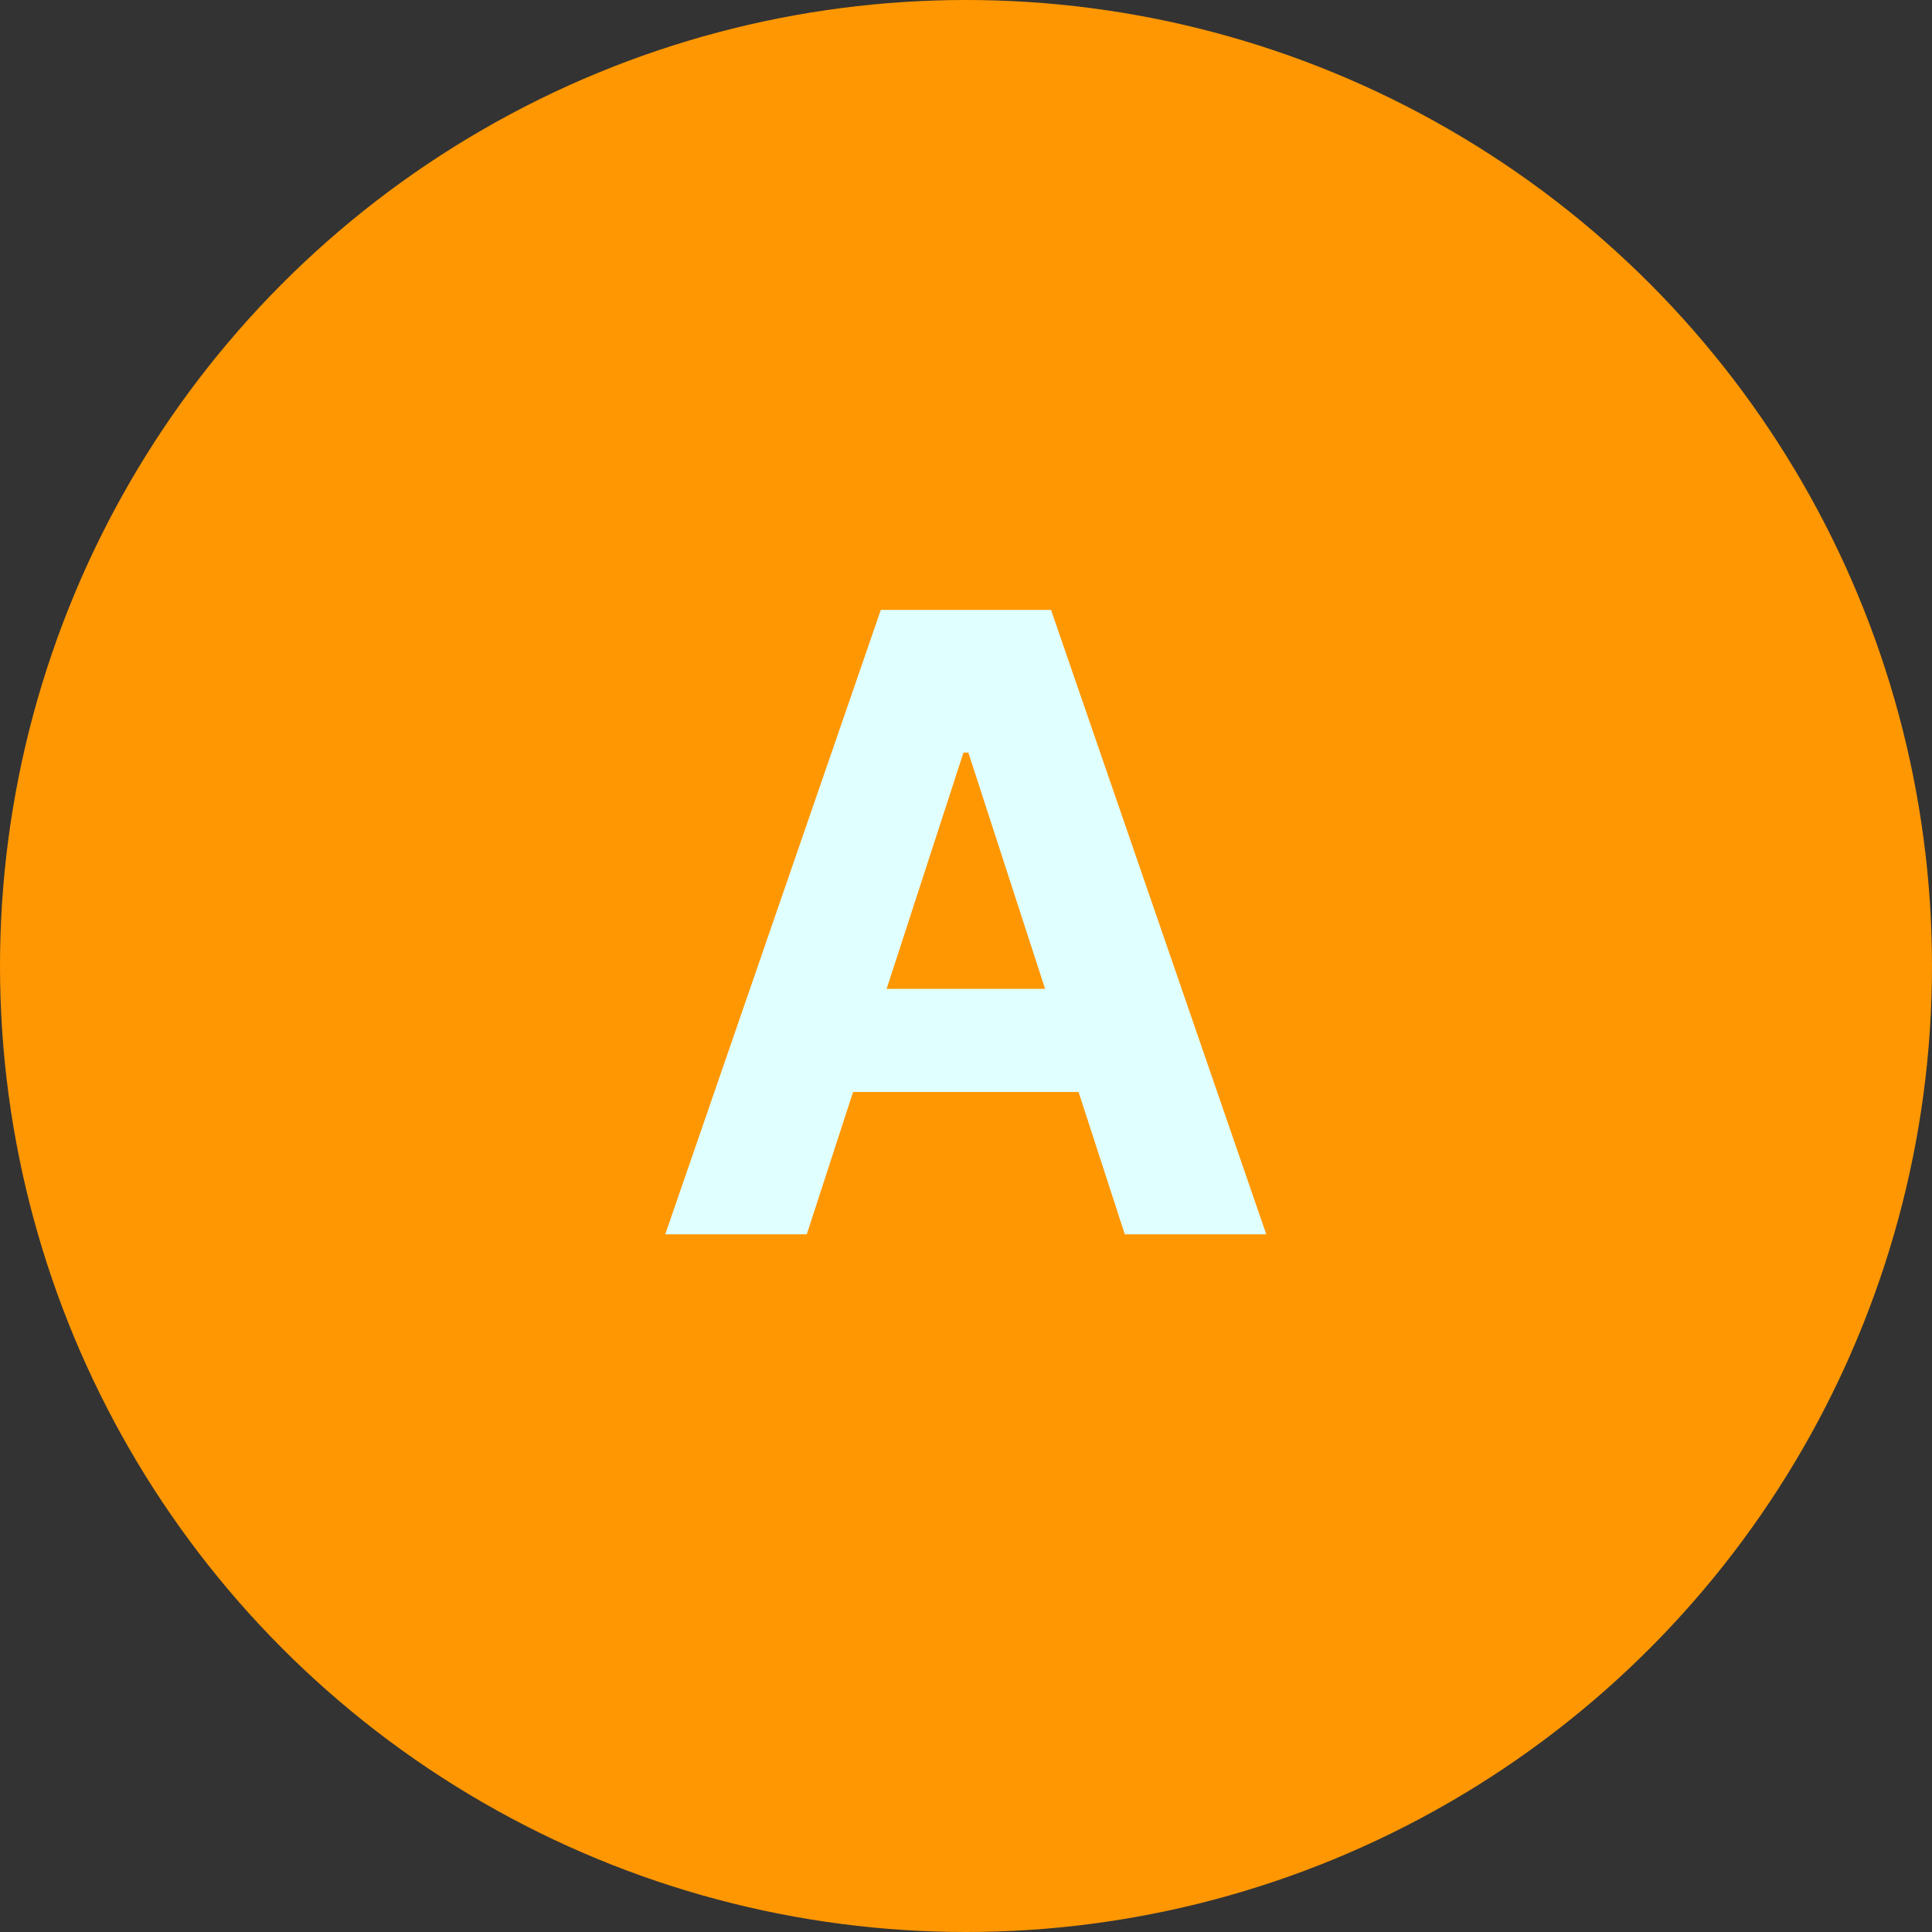
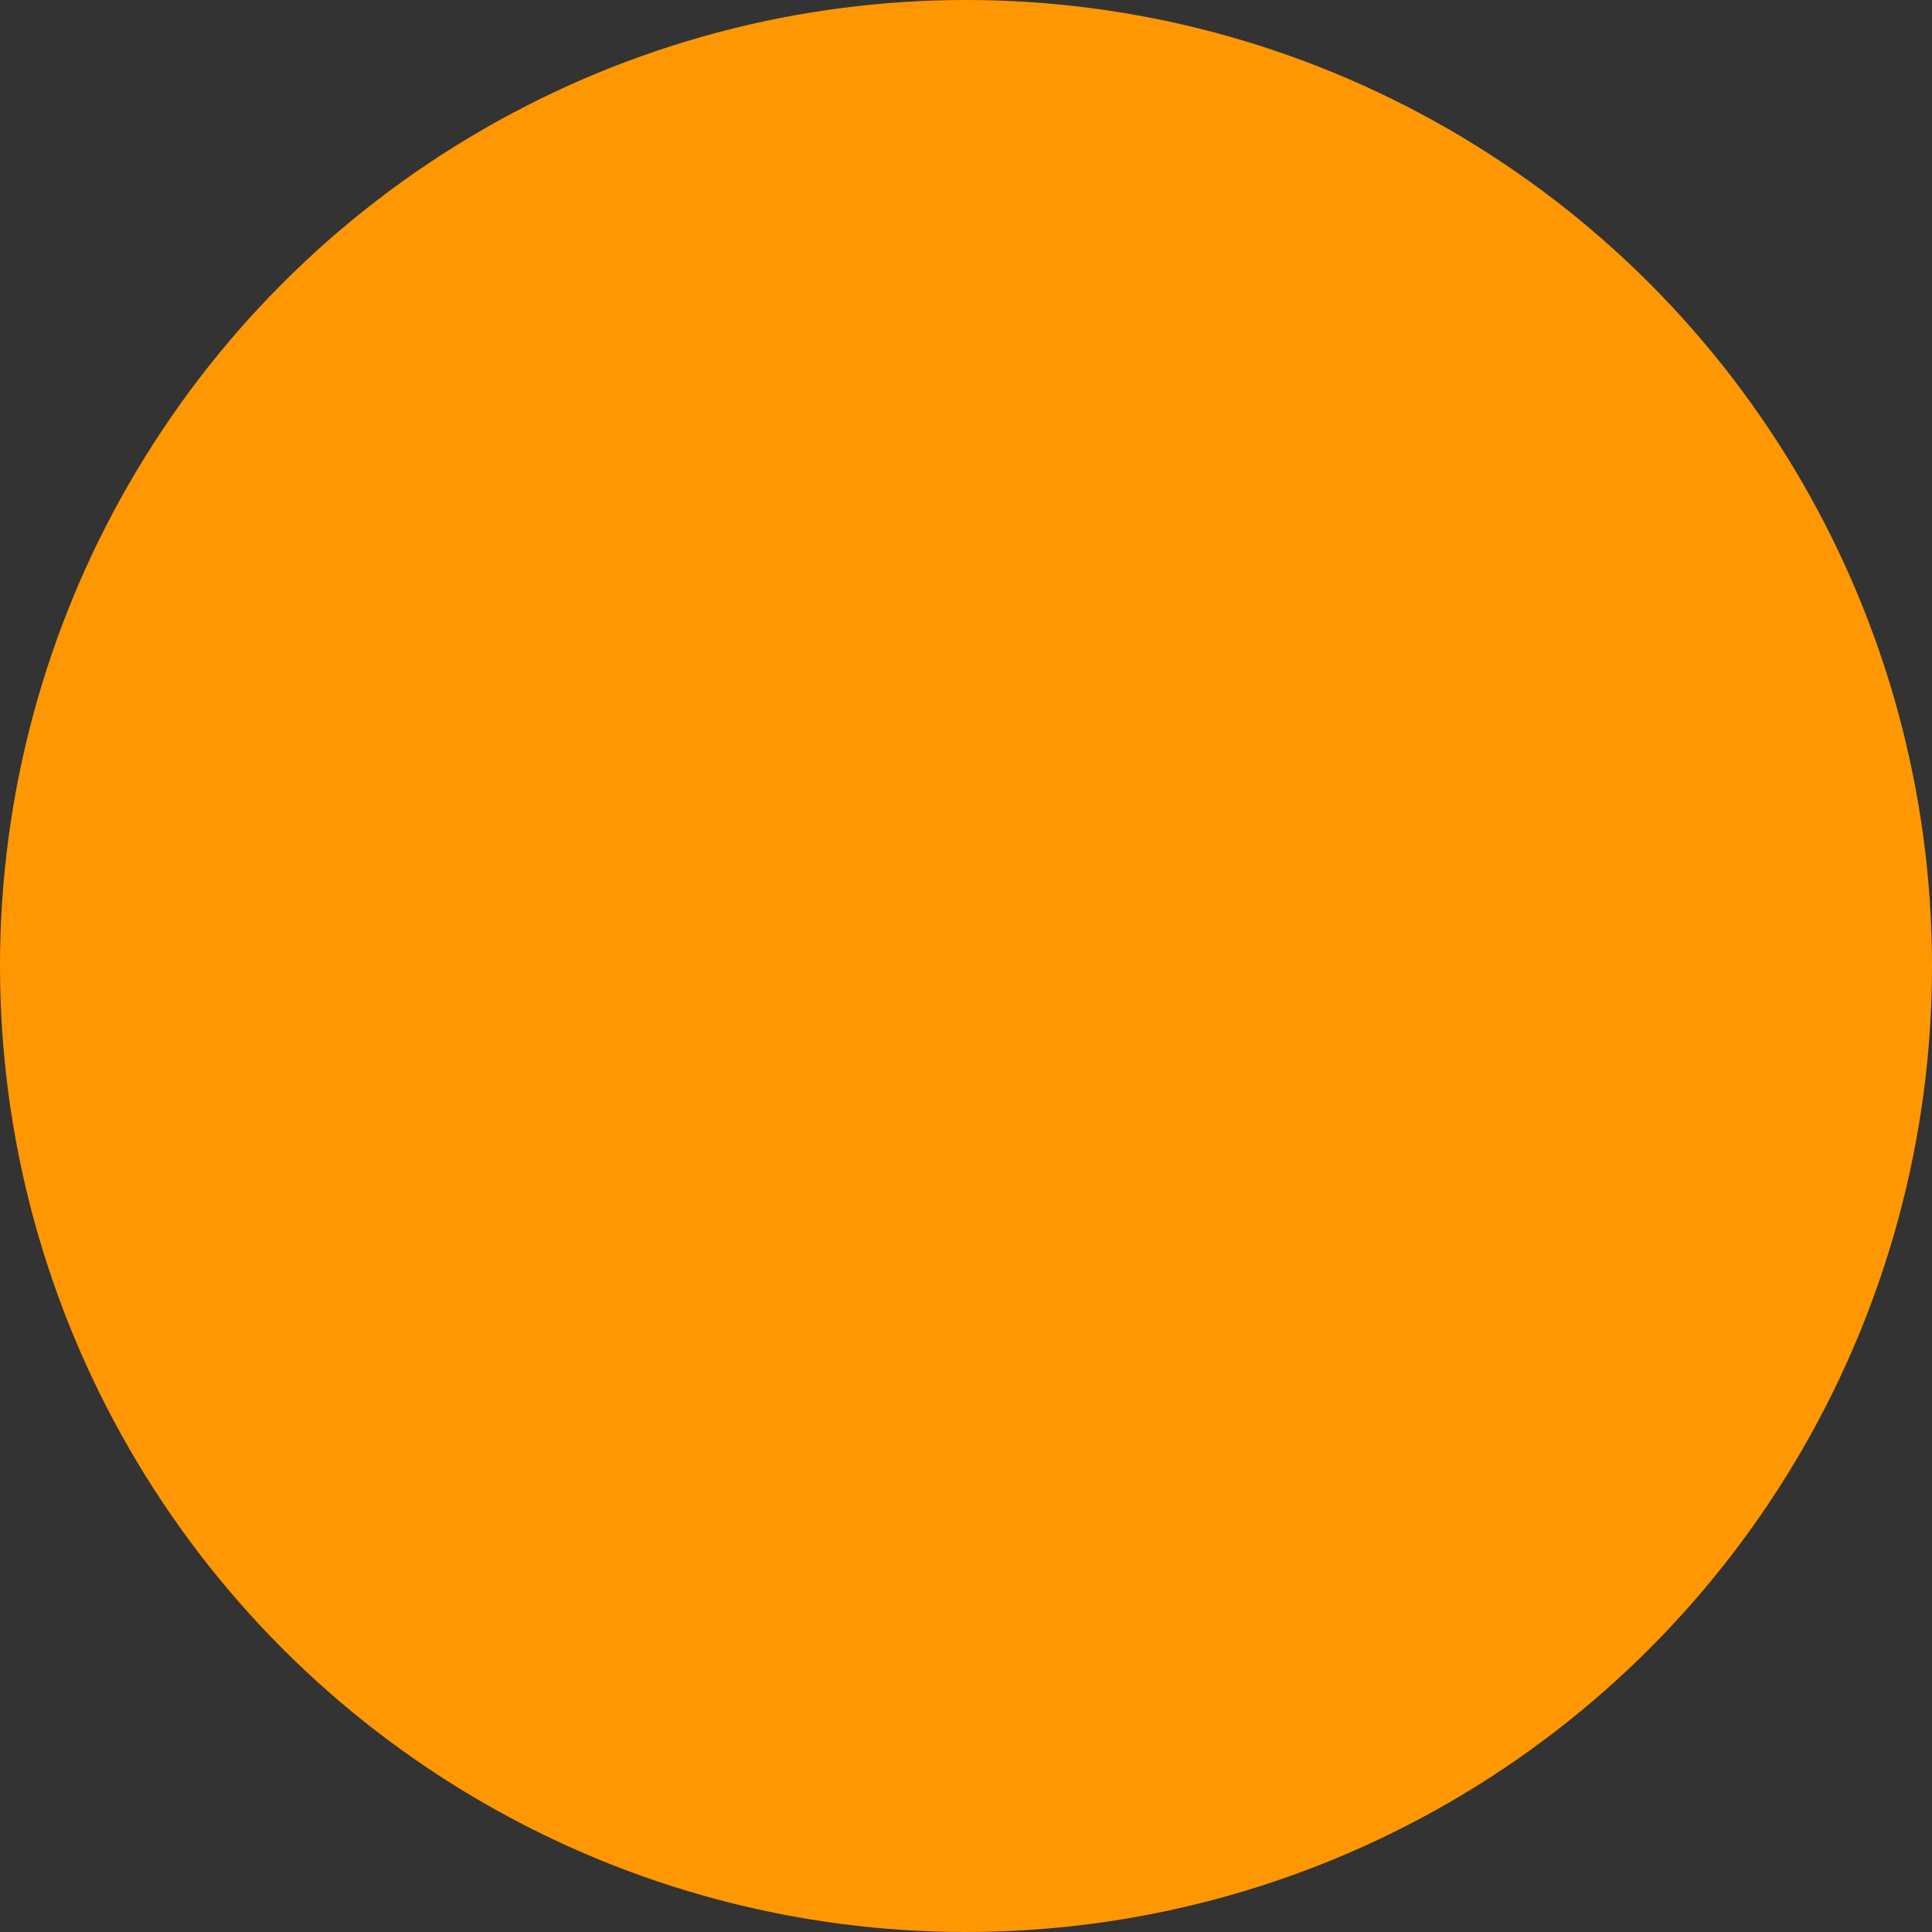
<svg xmlns="http://www.w3.org/2000/svg" width="36" height="36" viewBox="0 0 36 36" fill="none">
  <rect x="0" y="0" width="36" height="36" fill="#333333" stroke="none" />
  <circle cx="18" cy="18" r="18" fill="#FF9702" />
-   <path d="M15.033 23H12.396L16.413 11.364H19.584L23.595 23H20.959L18.044 14.023H17.953L15.033 23ZM14.868 18.426H21.095V20.347H14.868V18.426Z" fill="#E0FFFF" />
</svg>